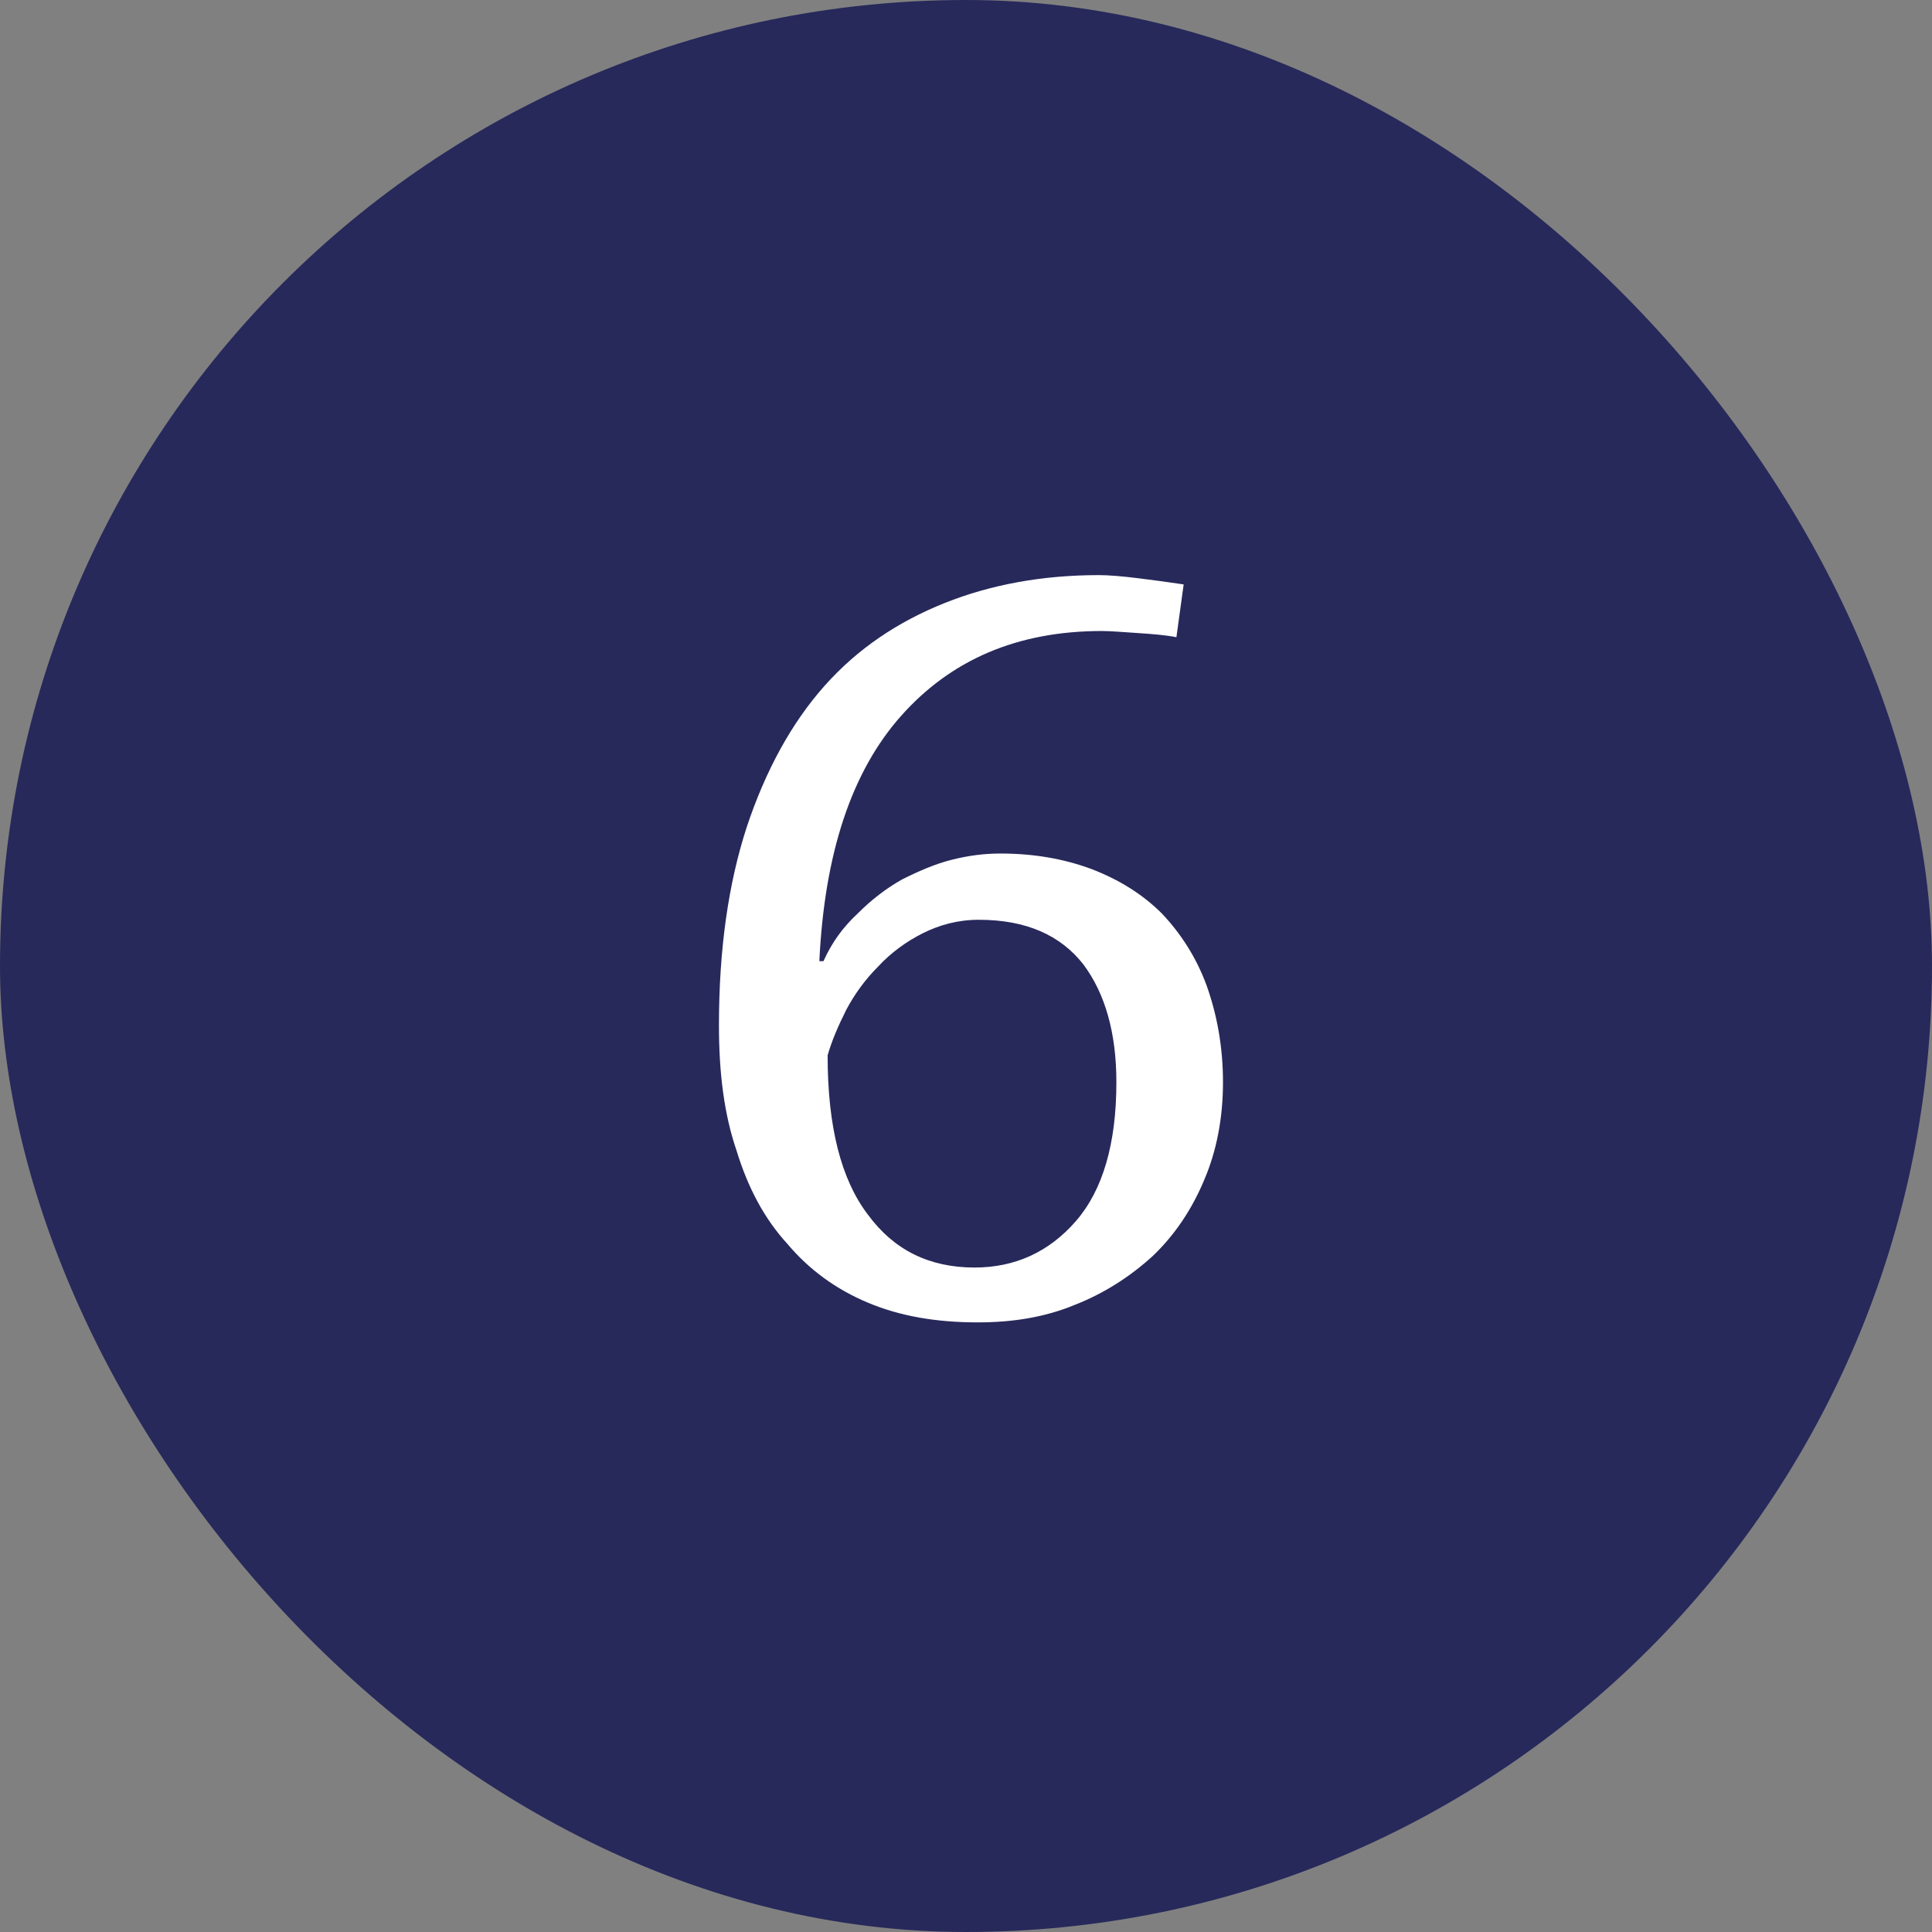
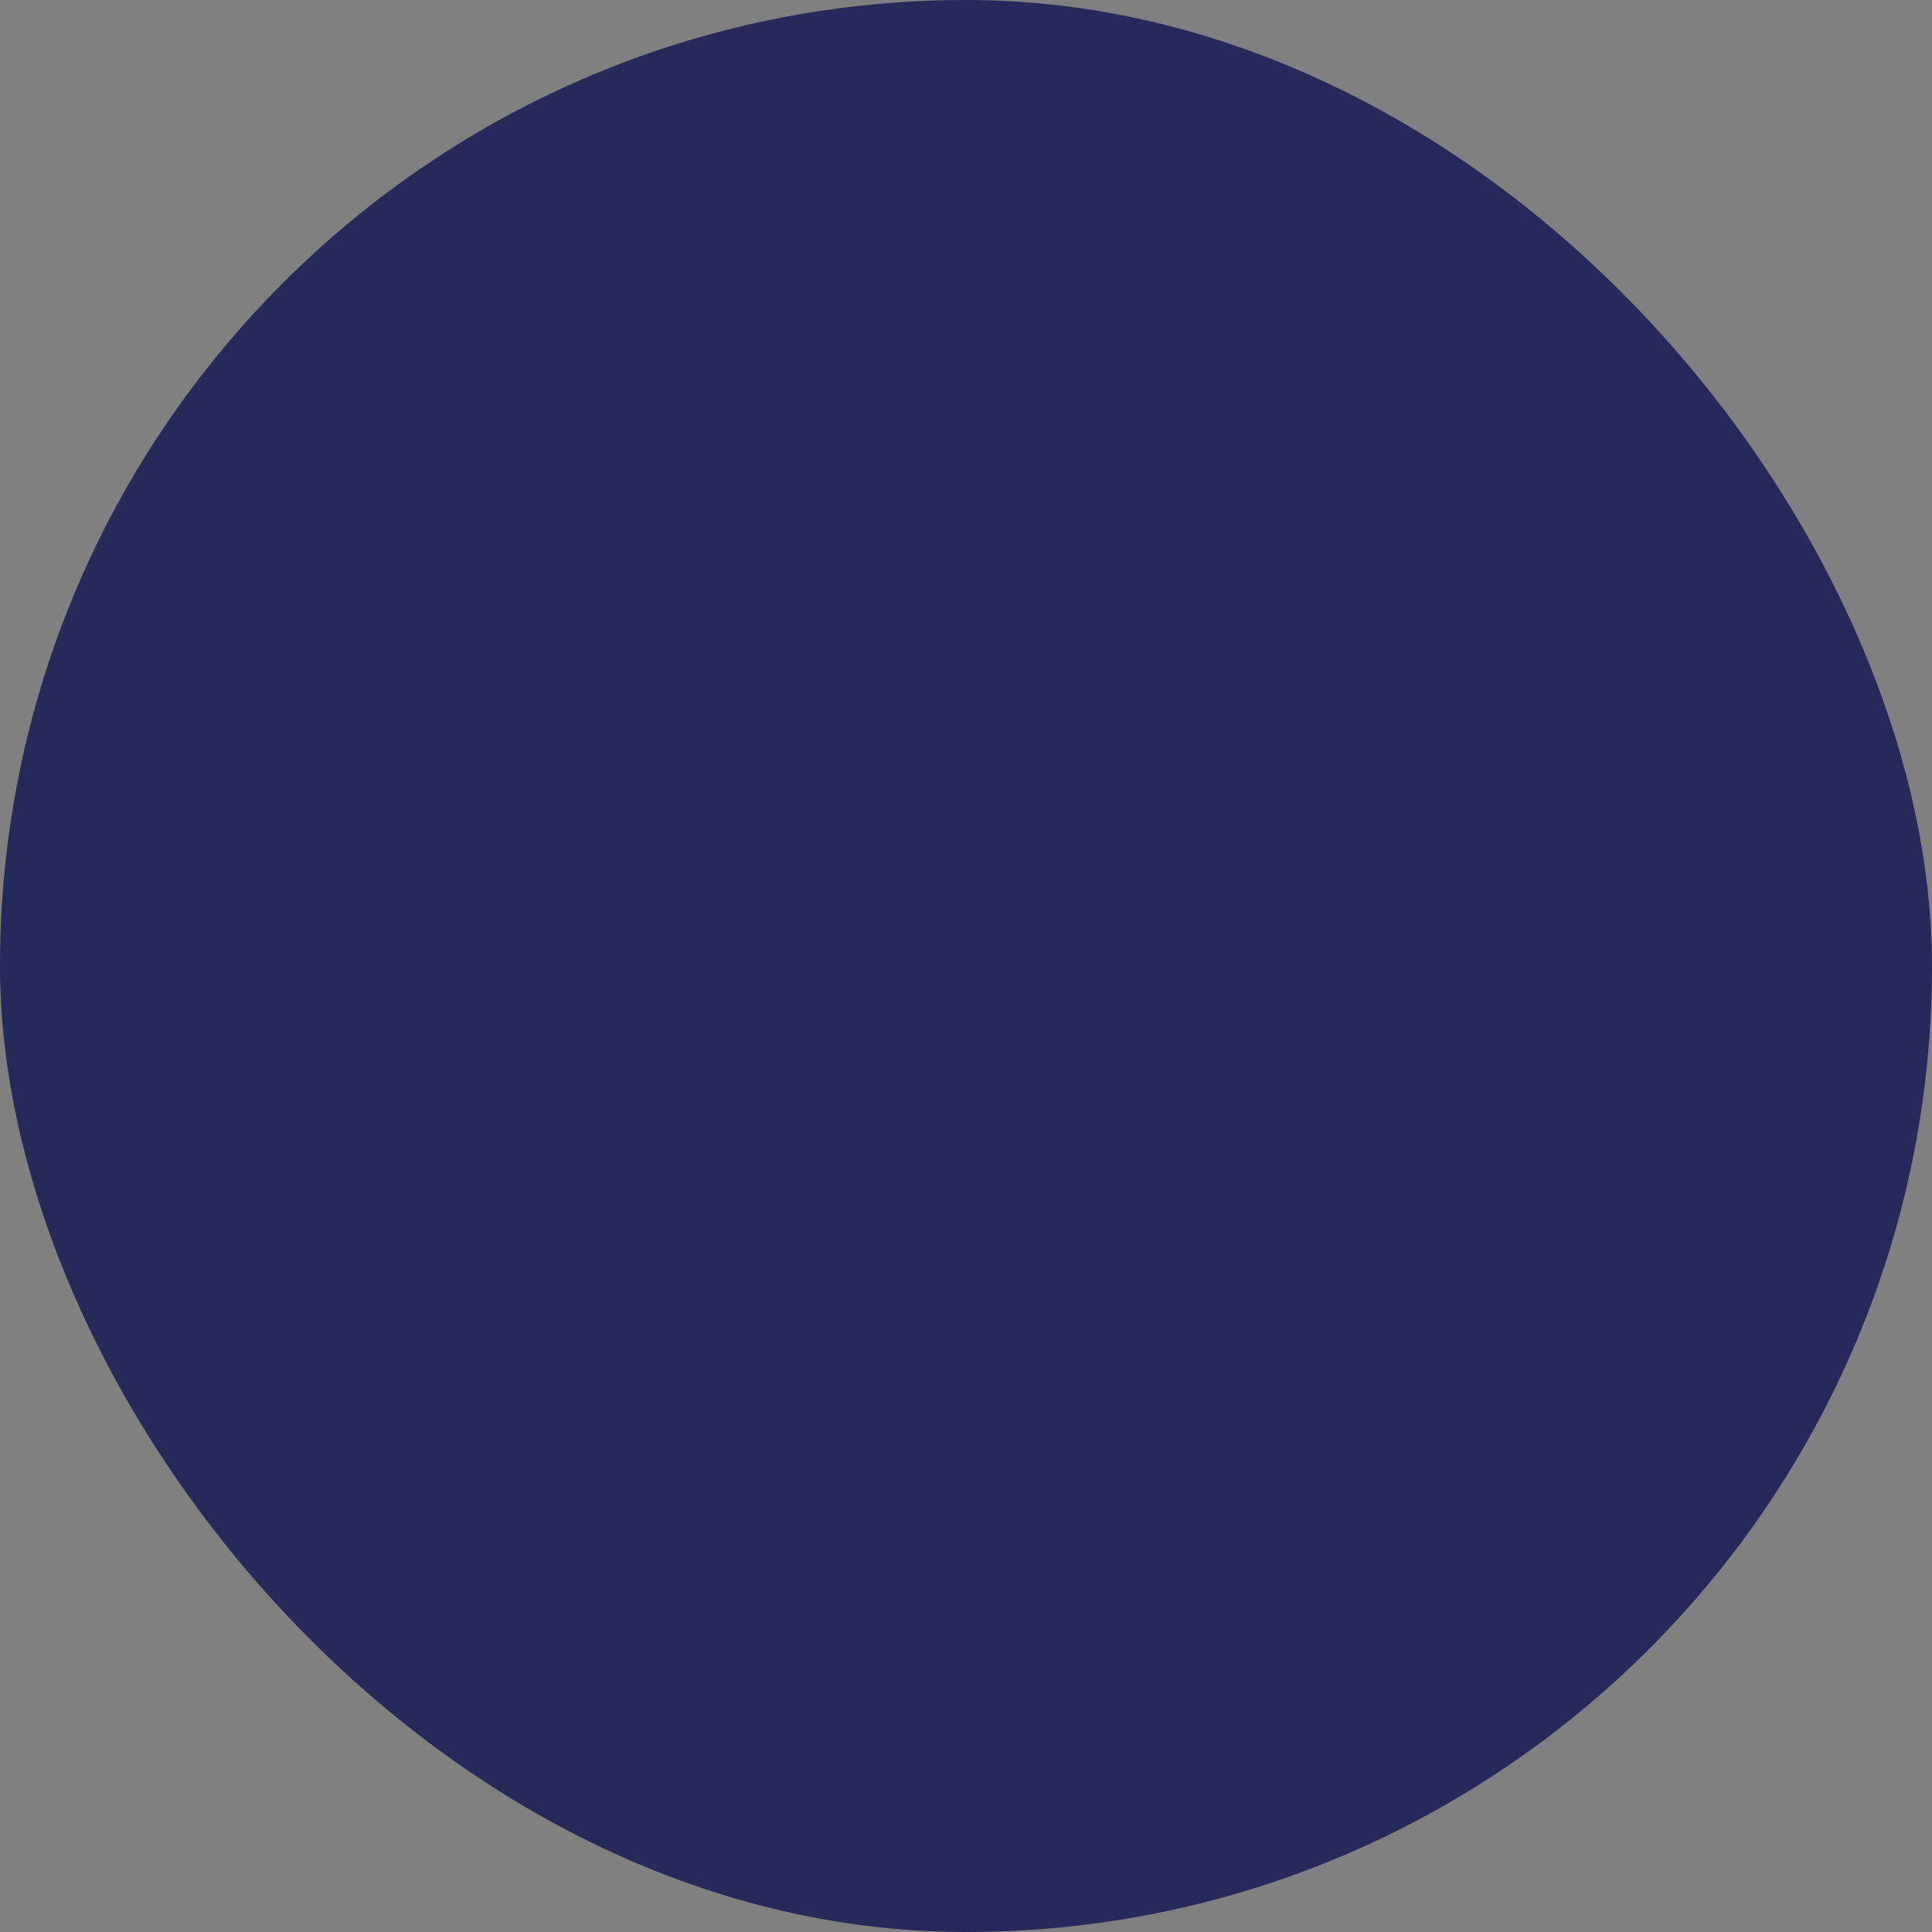
<svg xmlns="http://www.w3.org/2000/svg" width="56" height="56" viewBox="0 0 56 56" fill="none">
  <rect x="0" y="0" width="56" height="56" fill="#808080" stroke="none" />
  <rect width="56" height="56" rx="28" fill="#27295B" />
-   <path d="M20.839 29.72C20.839 27.53 21.109 25.61 21.649 23.96C22.189 22.34 22.939 20.96 23.899 19.88C24.859 18.8 26.029 18.02 27.379 17.48C28.729 16.94 30.229 16.67 31.849 16.67C32.119 16.67 32.509 16.7 32.989 16.76C33.469 16.82 33.919 16.88 34.309 16.94L34.099 18.47C33.799 18.41 33.439 18.38 32.989 18.35C32.539 18.32 32.179 18.29 31.939 18.29C29.479 18.29 27.559 19.13 26.119 20.75C24.679 22.37 23.899 24.74 23.749 27.86H23.869C24.109 27.32 24.439 26.87 24.859 26.48C25.249 26.09 25.669 25.76 26.149 25.49C26.629 25.25 27.109 25.04 27.589 24.92C28.069 24.8 28.519 24.74 28.999 24.74C29.959 24.74 30.829 24.89 31.639 25.19C32.419 25.49 33.109 25.91 33.679 26.48C34.219 27.05 34.669 27.74 34.969 28.55C35.269 29.39 35.449 30.32 35.449 31.37C35.449 32.39 35.269 33.35 34.909 34.19C34.549 35.06 34.039 35.81 33.409 36.41C32.749 37.01 31.999 37.49 31.159 37.82C30.289 38.18 29.359 38.33 28.339 38.33C27.139 38.33 26.089 38.15 25.159 37.76C24.229 37.37 23.449 36.8 22.819 36.05C22.159 35.33 21.679 34.43 21.349 33.35C20.989 32.3 20.839 31.1 20.839 29.72ZM32.359 31.37C32.359 29.93 32.029 28.79 31.399 27.95C30.739 27.11 29.749 26.66 28.369 26.66C27.769 26.66 27.229 26.81 26.749 27.05C26.269 27.29 25.819 27.62 25.459 28.01C25.069 28.4 24.769 28.82 24.529 29.27C24.289 29.75 24.109 30.17 23.989 30.59C23.989 32.66 24.379 34.19 25.159 35.21C25.909 36.23 26.929 36.74 28.249 36.74C29.419 36.74 30.409 36.29 31.189 35.39C31.969 34.49 32.359 33.14 32.359 31.37Z" fill="white" />
</svg>